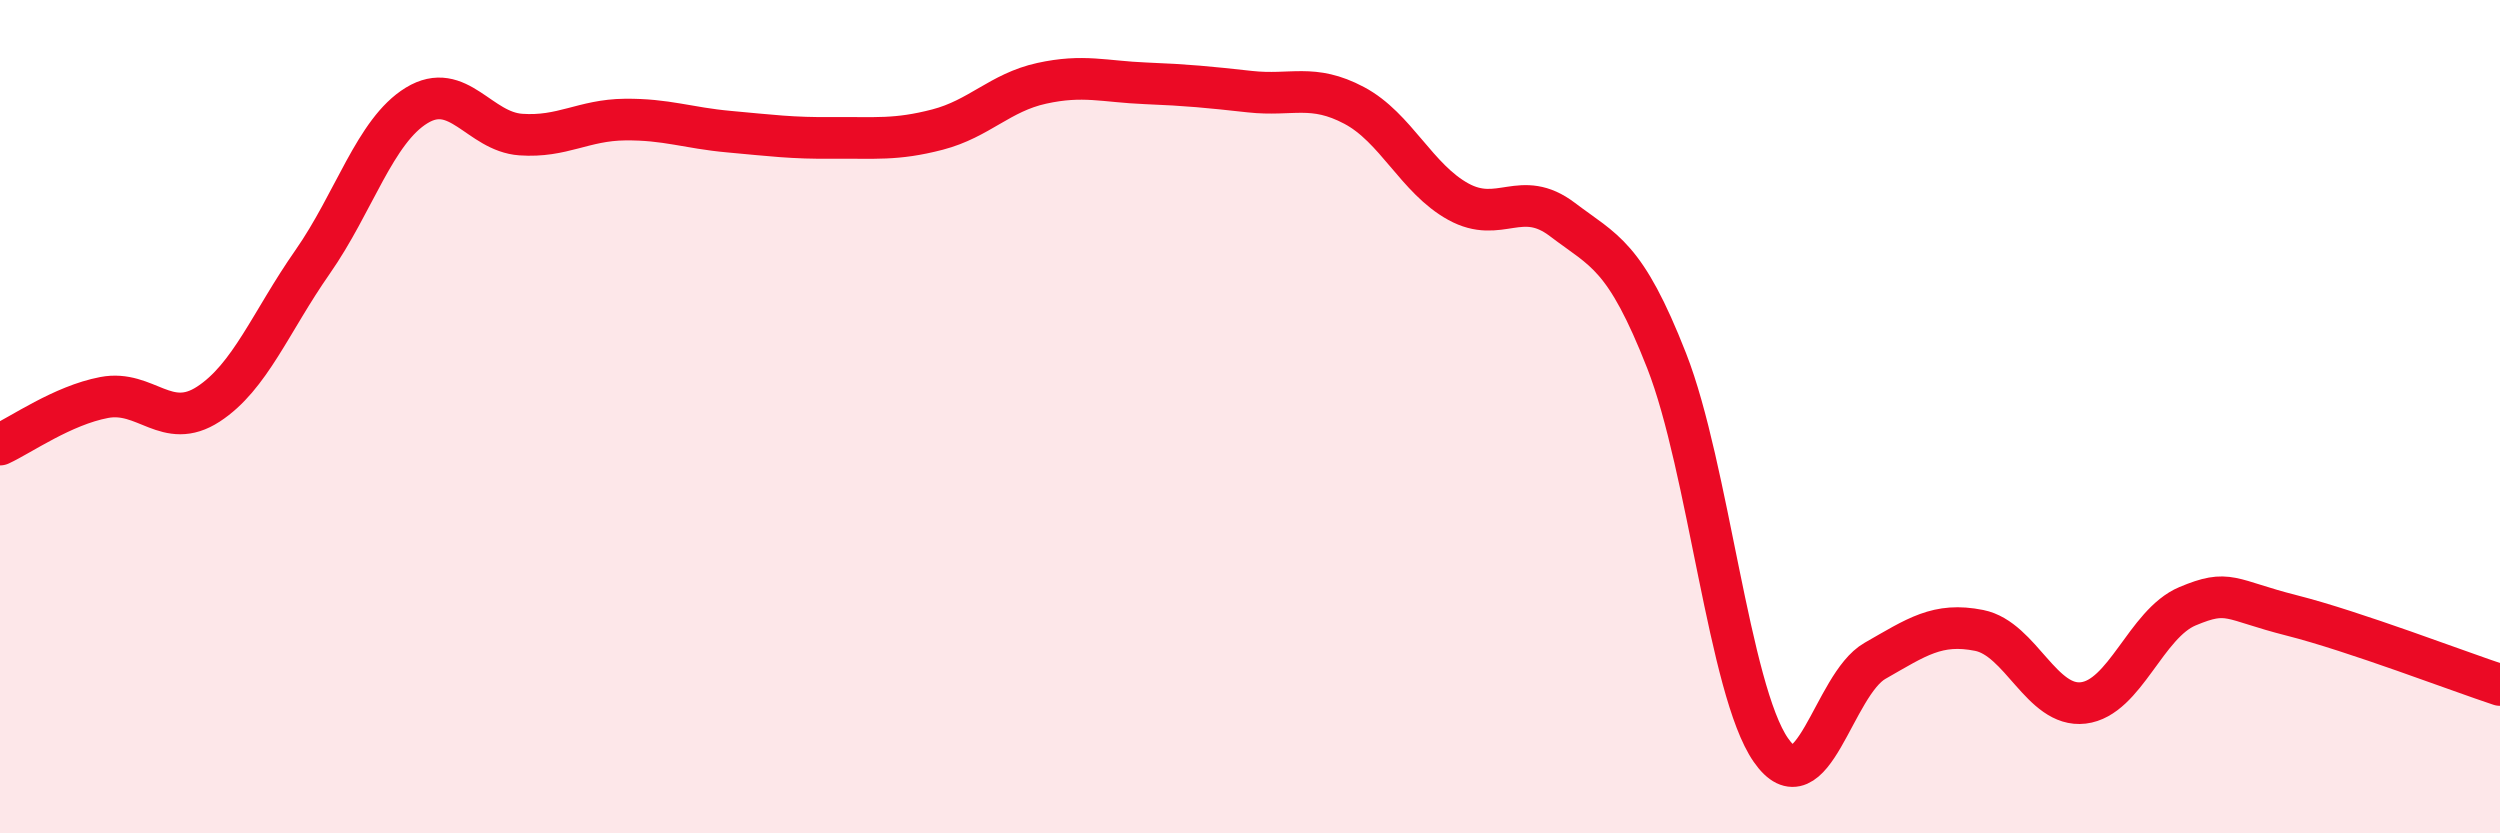
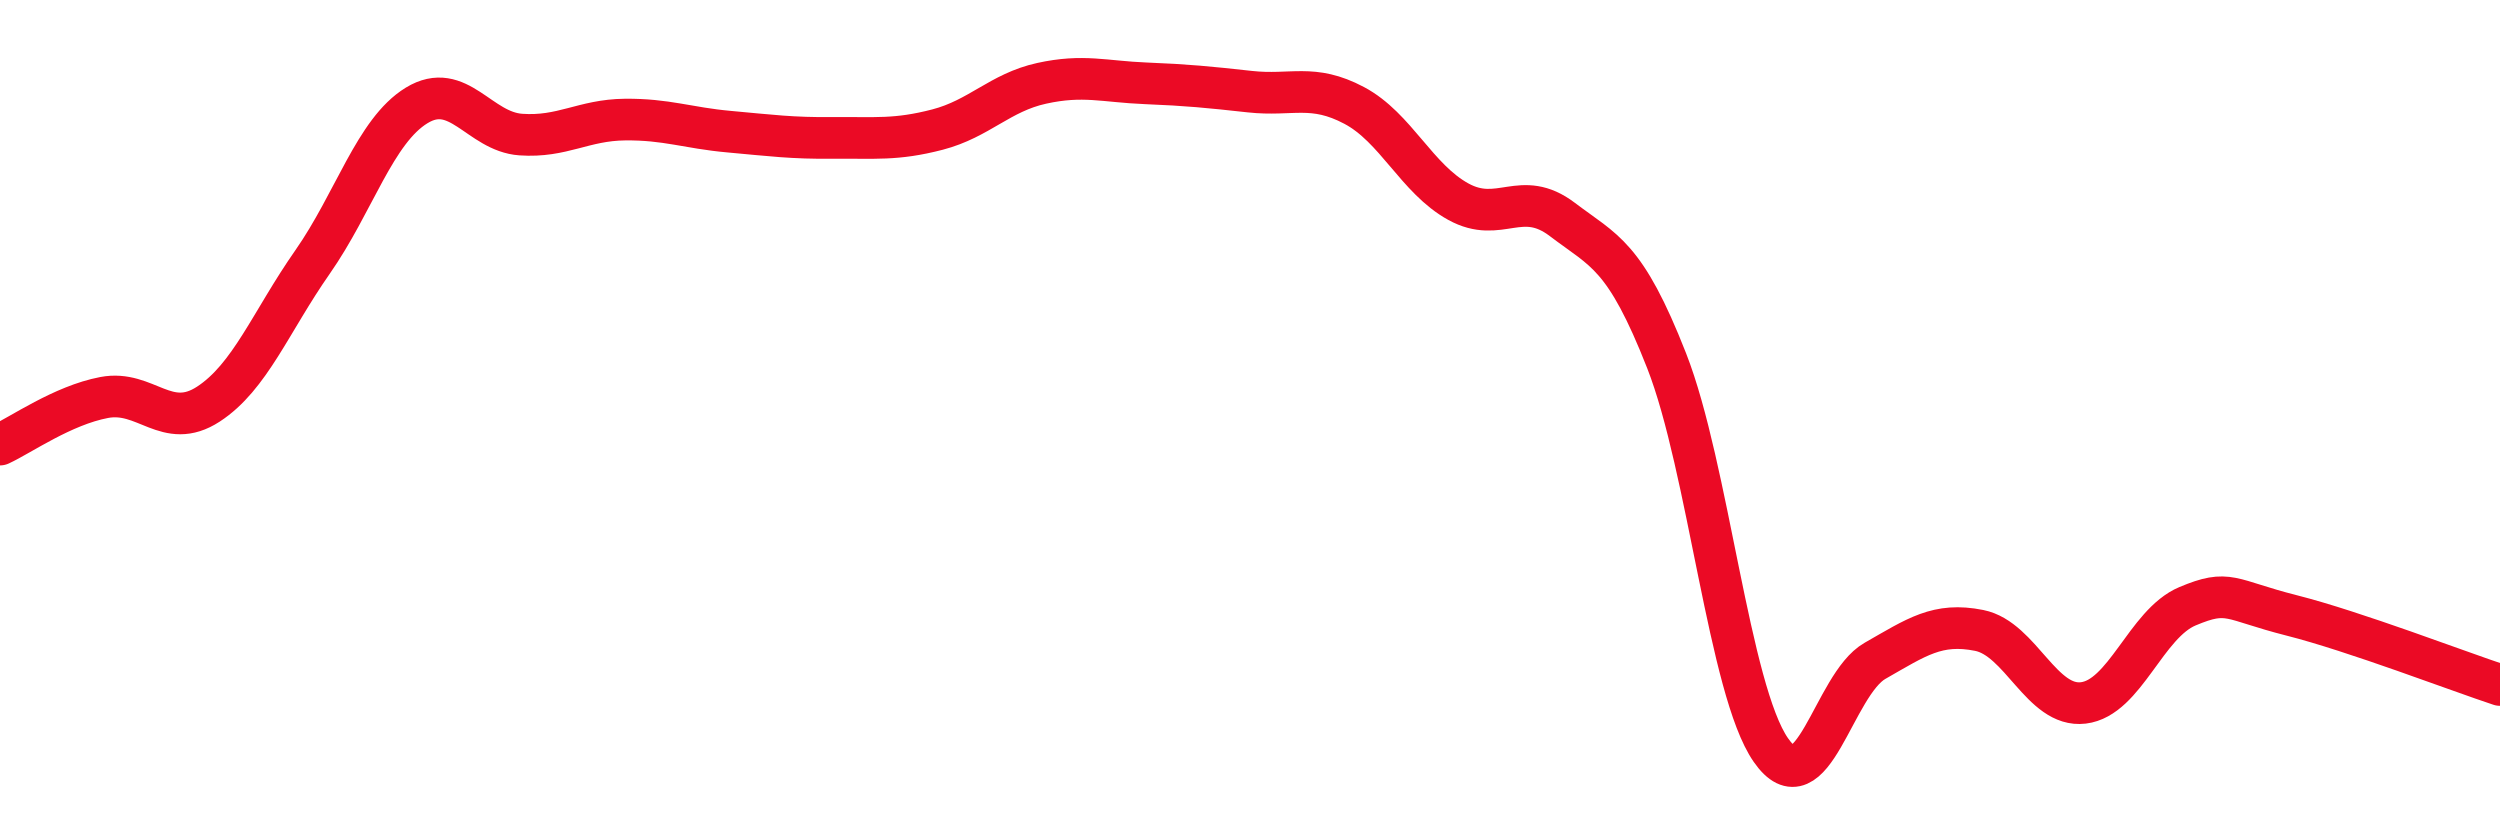
<svg xmlns="http://www.w3.org/2000/svg" width="60" height="20" viewBox="0 0 60 20">
-   <path d="M 0,10.67 C 0.5,10.44 1.5,9.73 2.5,9.54 C 3.5,9.35 4,10.35 5,9.7 C 6,9.05 6.5,7.72 7.5,6.29 C 8.5,4.86 9,3.14 10,2.53 C 11,1.92 11.5,3.16 12.5,3.23 C 13.5,3.3 14,2.88 15,2.87 C 16,2.86 16.5,3.07 17.5,3.16 C 18.5,3.25 19,3.32 20,3.31 C 21,3.3 21.5,3.37 22.5,3.11 C 23.5,2.85 24,2.22 25,2 C 26,1.78 26.5,1.96 27.5,2 C 28.5,2.04 29,2.09 30,2.2 C 31,2.31 31.5,2 32.5,2.53 C 33.5,3.06 34,4.29 35,4.84 C 36,5.39 36.5,4.51 37.5,5.27 C 38.5,6.03 39,6.11 40,8.66 C 41,11.21 41.5,16.56 42.5,18 C 43.5,19.44 44,16.43 45,15.86 C 46,15.29 46.5,14.93 47.5,15.13 C 48.5,15.33 49,16.99 50,16.87 C 51,16.75 51.5,14.97 52.5,14.55 C 53.5,14.13 53.5,14.39 55,14.77 C 56.5,15.15 59,16.11 60,16.44L60 20L0 20Z" fill="#EB0A25" opacity="0.1" stroke-linecap="round" stroke-linejoin="round" />
  <path d="M 0,10.67 C 0.5,10.44 1.5,9.73 2.5,9.54 C 3.5,9.35 4,10.35 5,9.7 C 6,9.05 6.5,7.72 7.5,6.29 C 8.5,4.86 9,3.14 10,2.53 C 11,1.92 11.5,3.16 12.5,3.23 C 13.5,3.3 14,2.88 15,2.87 C 16,2.86 16.5,3.07 17.5,3.16 C 18.5,3.25 19,3.32 20,3.31 C 21,3.3 21.5,3.37 22.5,3.11 C 23.5,2.85 24,2.22 25,2 C 26,1.78 26.5,1.96 27.5,2 C 28.5,2.04 29,2.09 30,2.2 C 31,2.31 31.5,2 32.5,2.53 C 33.5,3.06 34,4.29 35,4.84 C 36,5.39 36.5,4.51 37.5,5.27 C 38.5,6.03 39,6.11 40,8.66 C 41,11.21 41.5,16.56 42.5,18 C 43.5,19.44 44,16.43 45,15.86 C 46,15.29 46.5,14.93 47.5,15.13 C 48.5,15.33 49,16.99 50,16.87 C 51,16.75 51.5,14.97 52.5,14.55 C 53.5,14.13 53.5,14.39 55,14.77 C 56.5,15.15 59,16.11 60,16.44" stroke="#EB0A25" stroke-width="1" fill="none" stroke-linecap="round" stroke-linejoin="round" />
</svg>